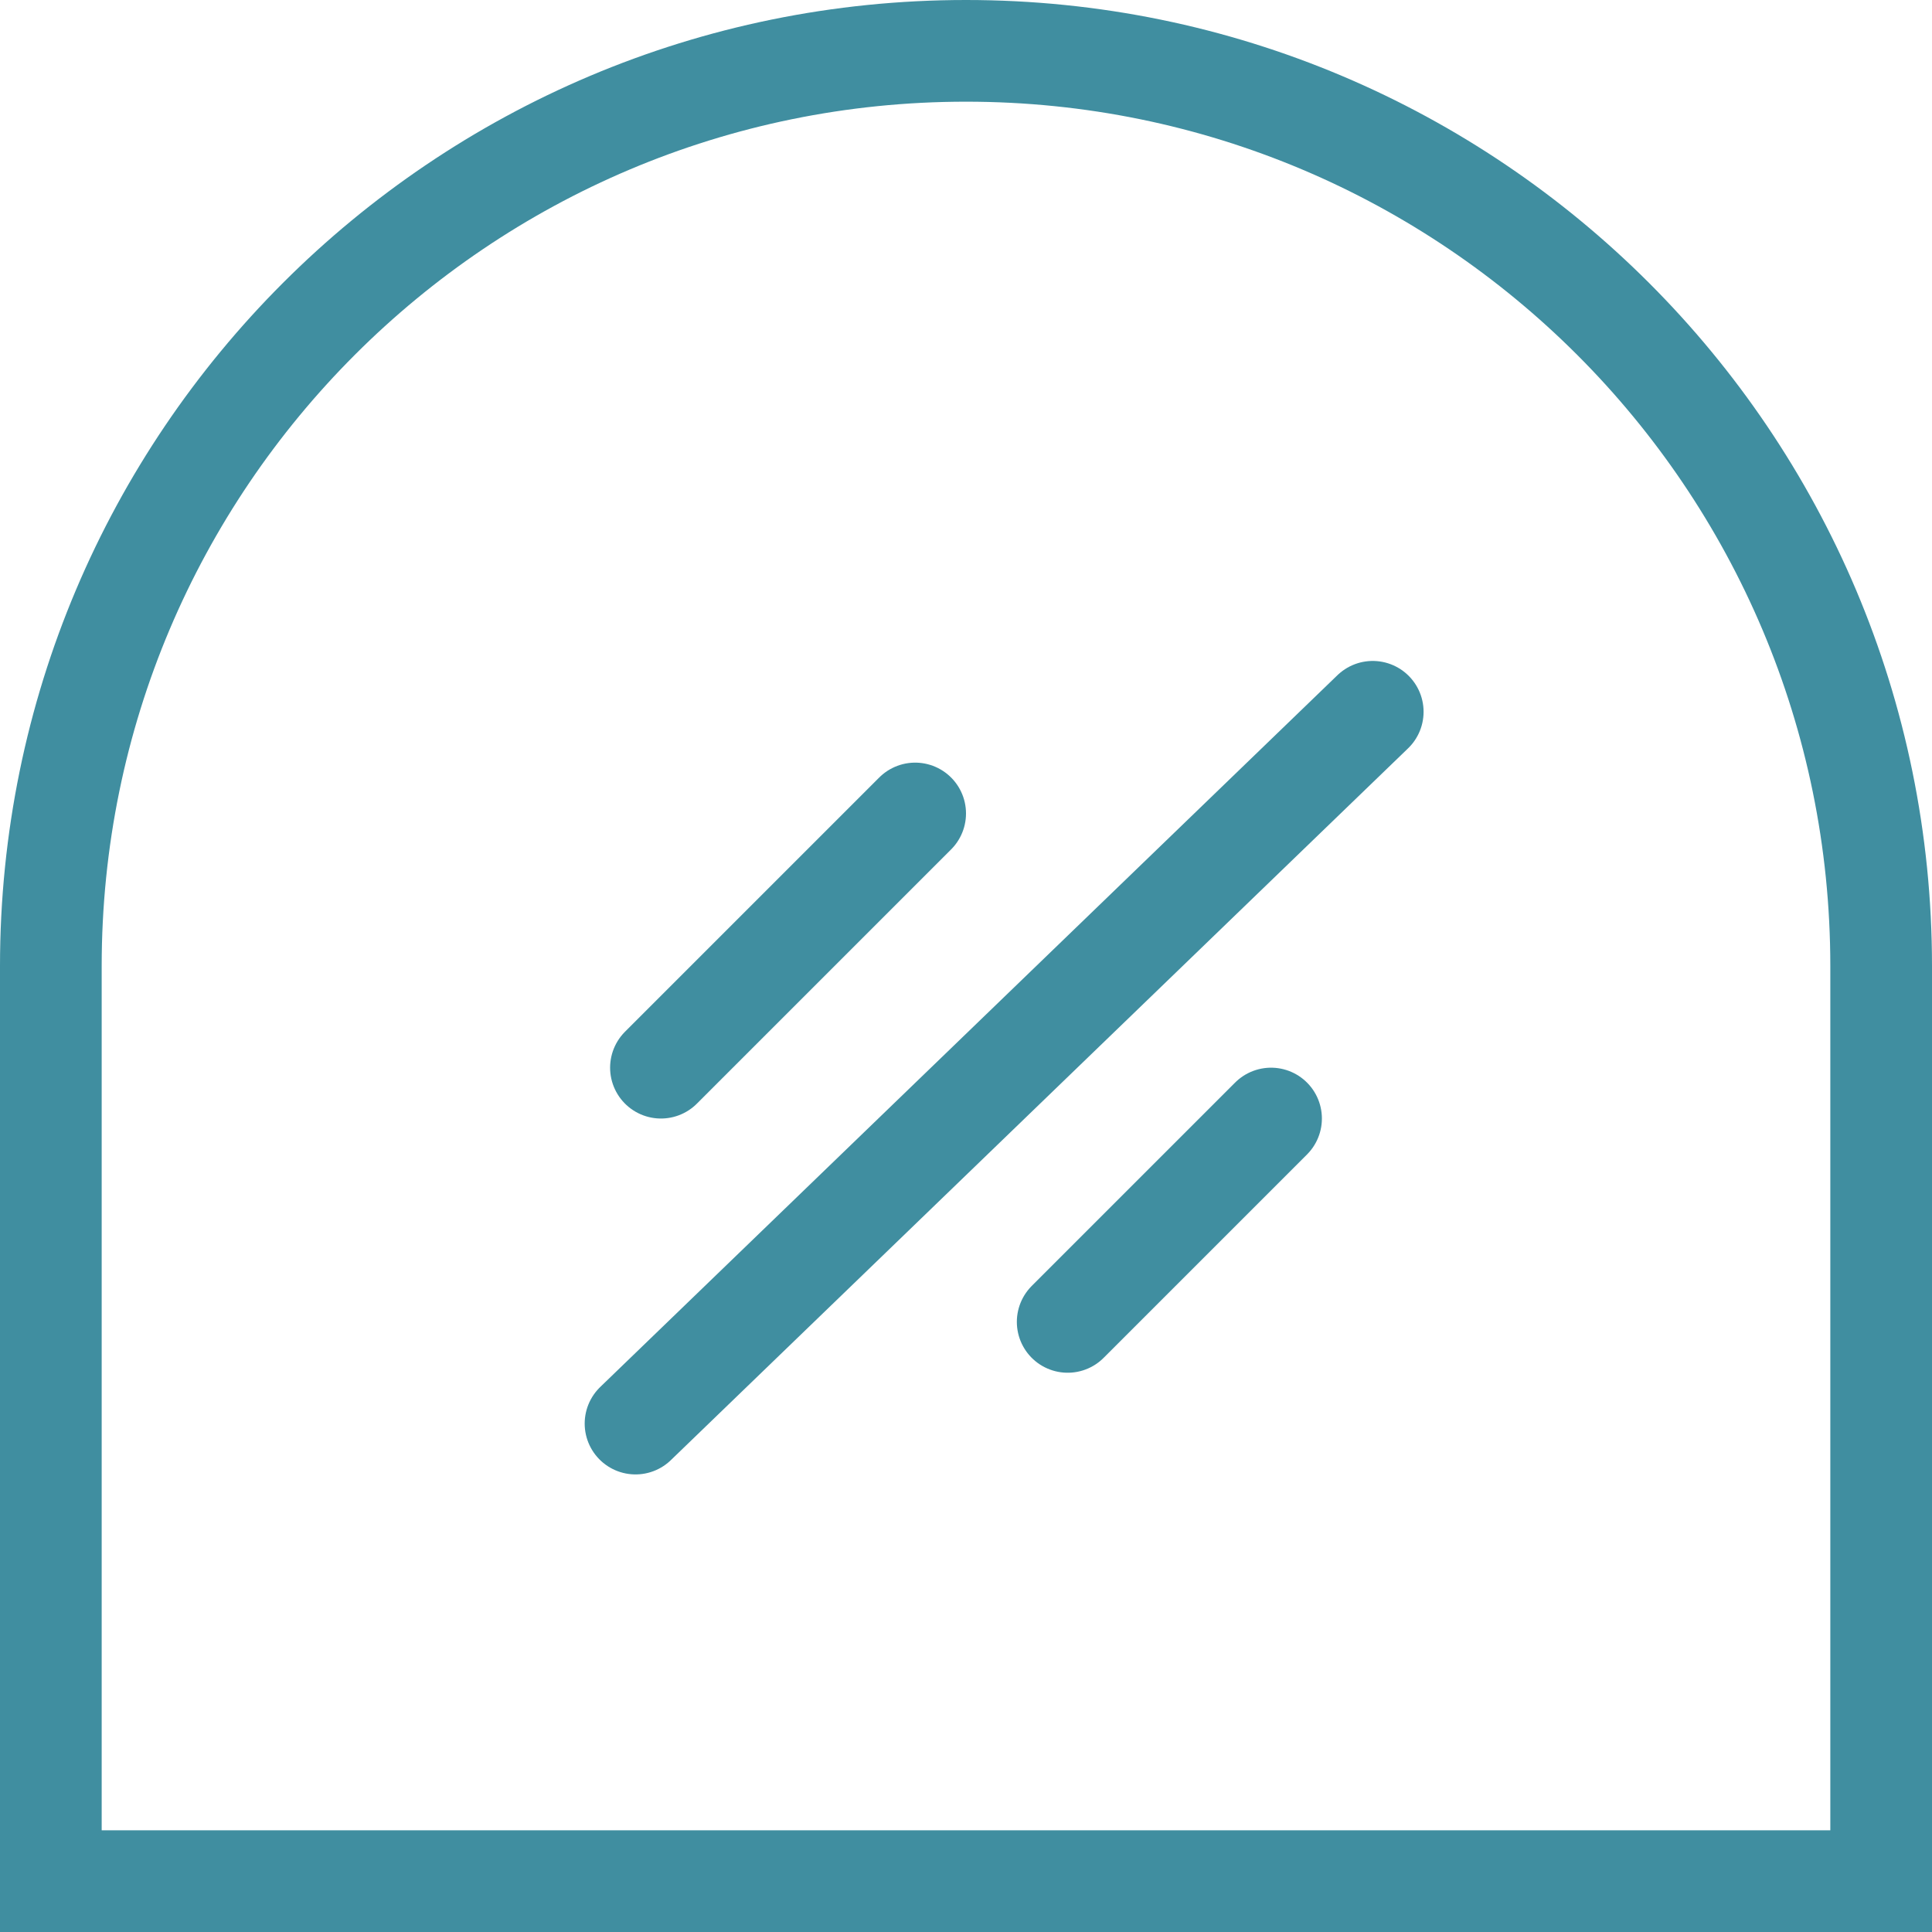
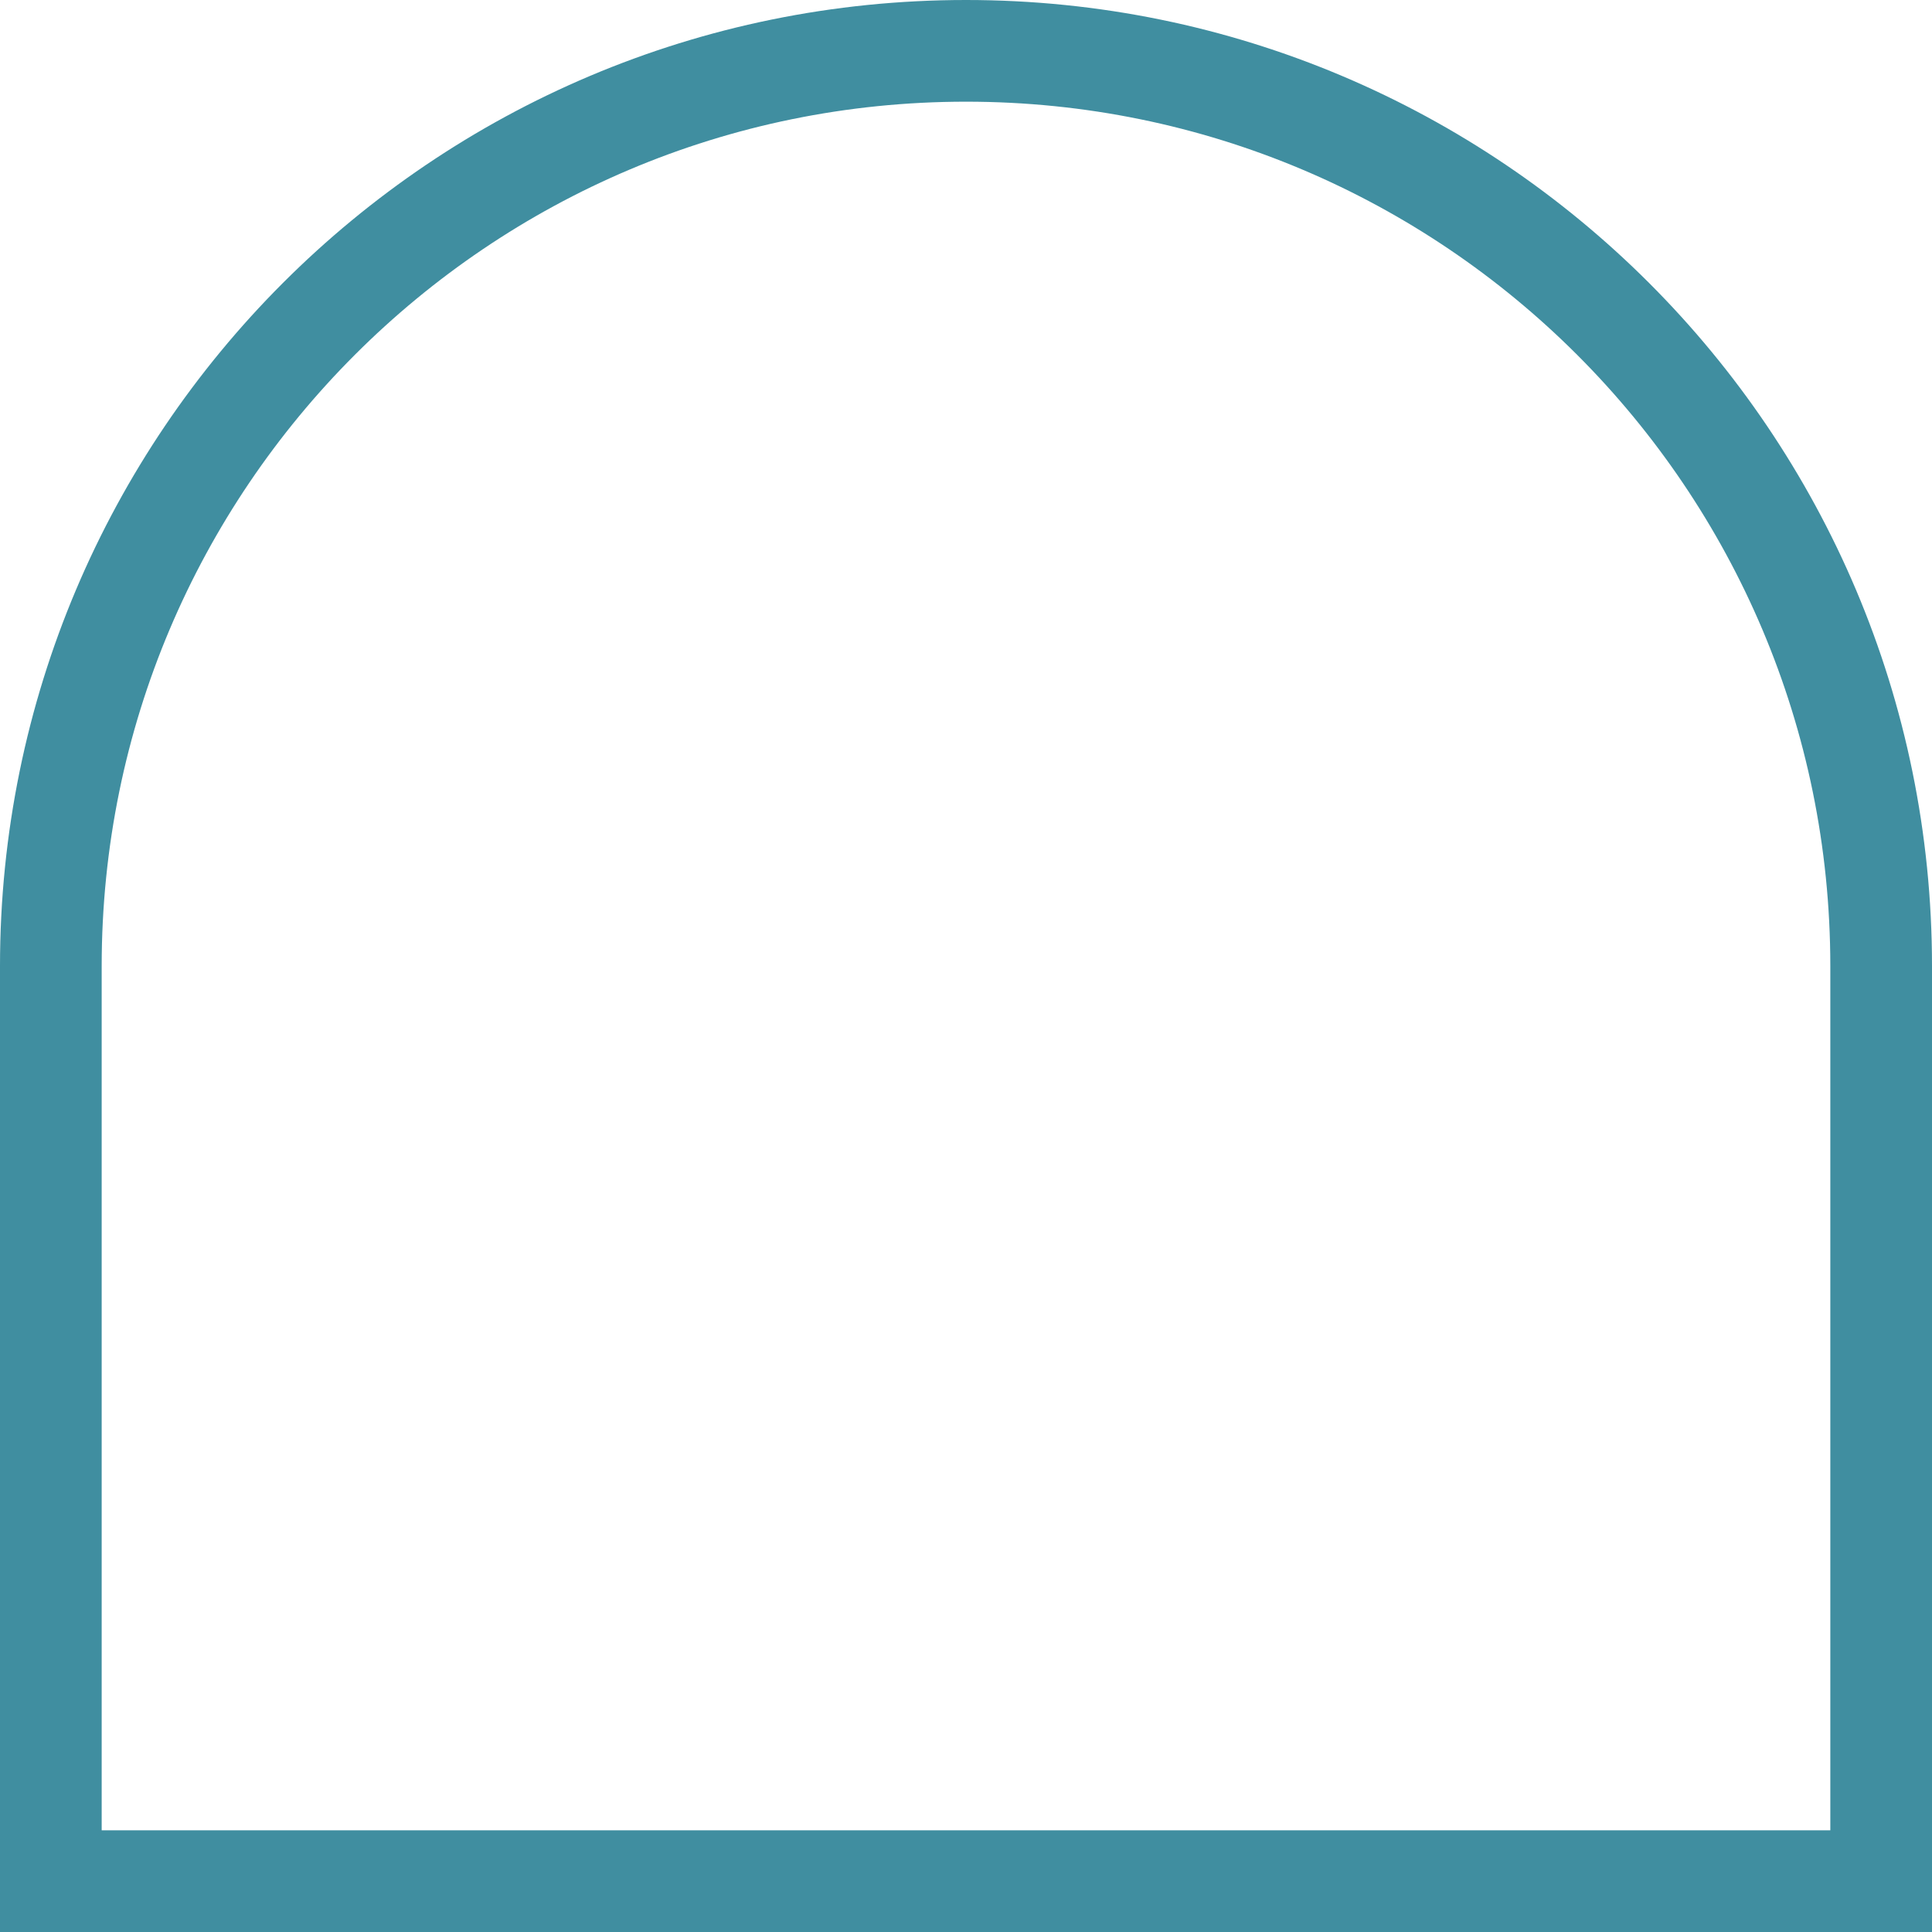
<svg xmlns="http://www.w3.org/2000/svg" width="38" height="38" viewBox="0 0 38 38">
  <g fill="none" fill-rule="evenodd" stroke="#408EA0" stroke-width="2">
    <path stroke-linecap="square" d="M19 1c9.941 0 18 8.059 18 18v18H1V19C1 9.059 9.059 1 19 1z" />
-     <path stroke-linecap="round" stroke-linejoin="round" d="M12.5 28L27 14M13 21l5-5M21 26l4-4" />
  </g>
</svg>